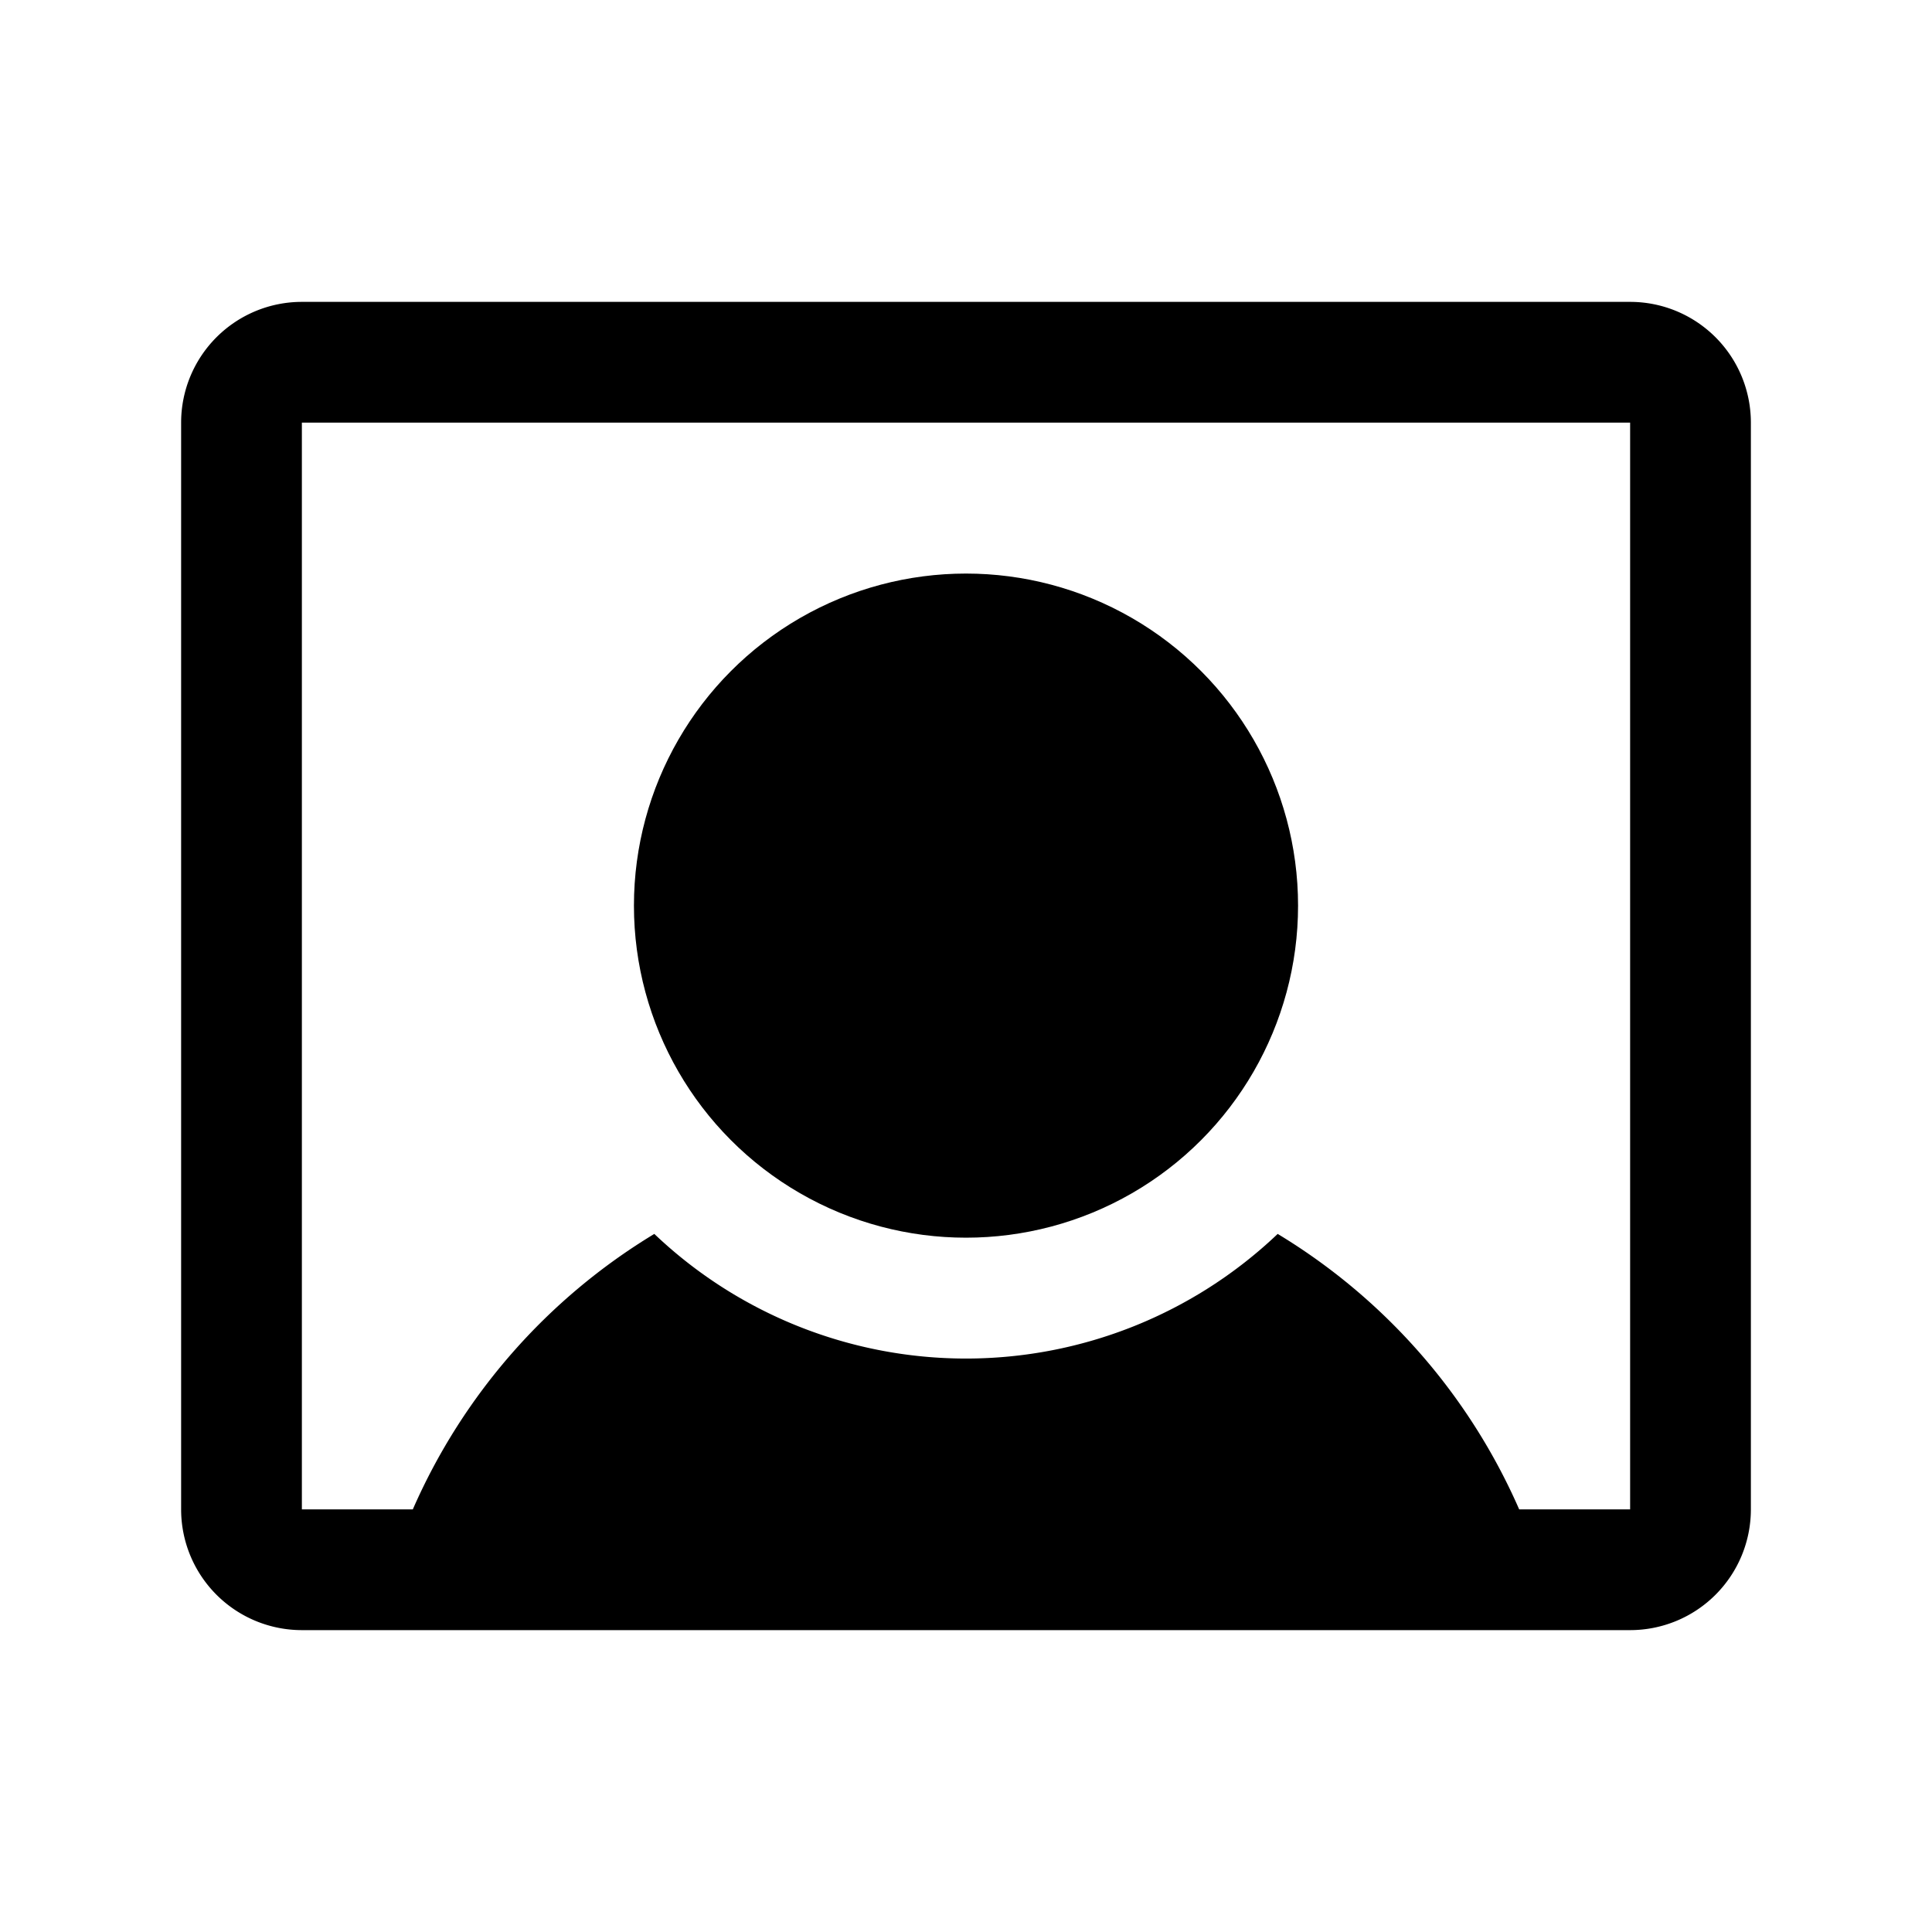
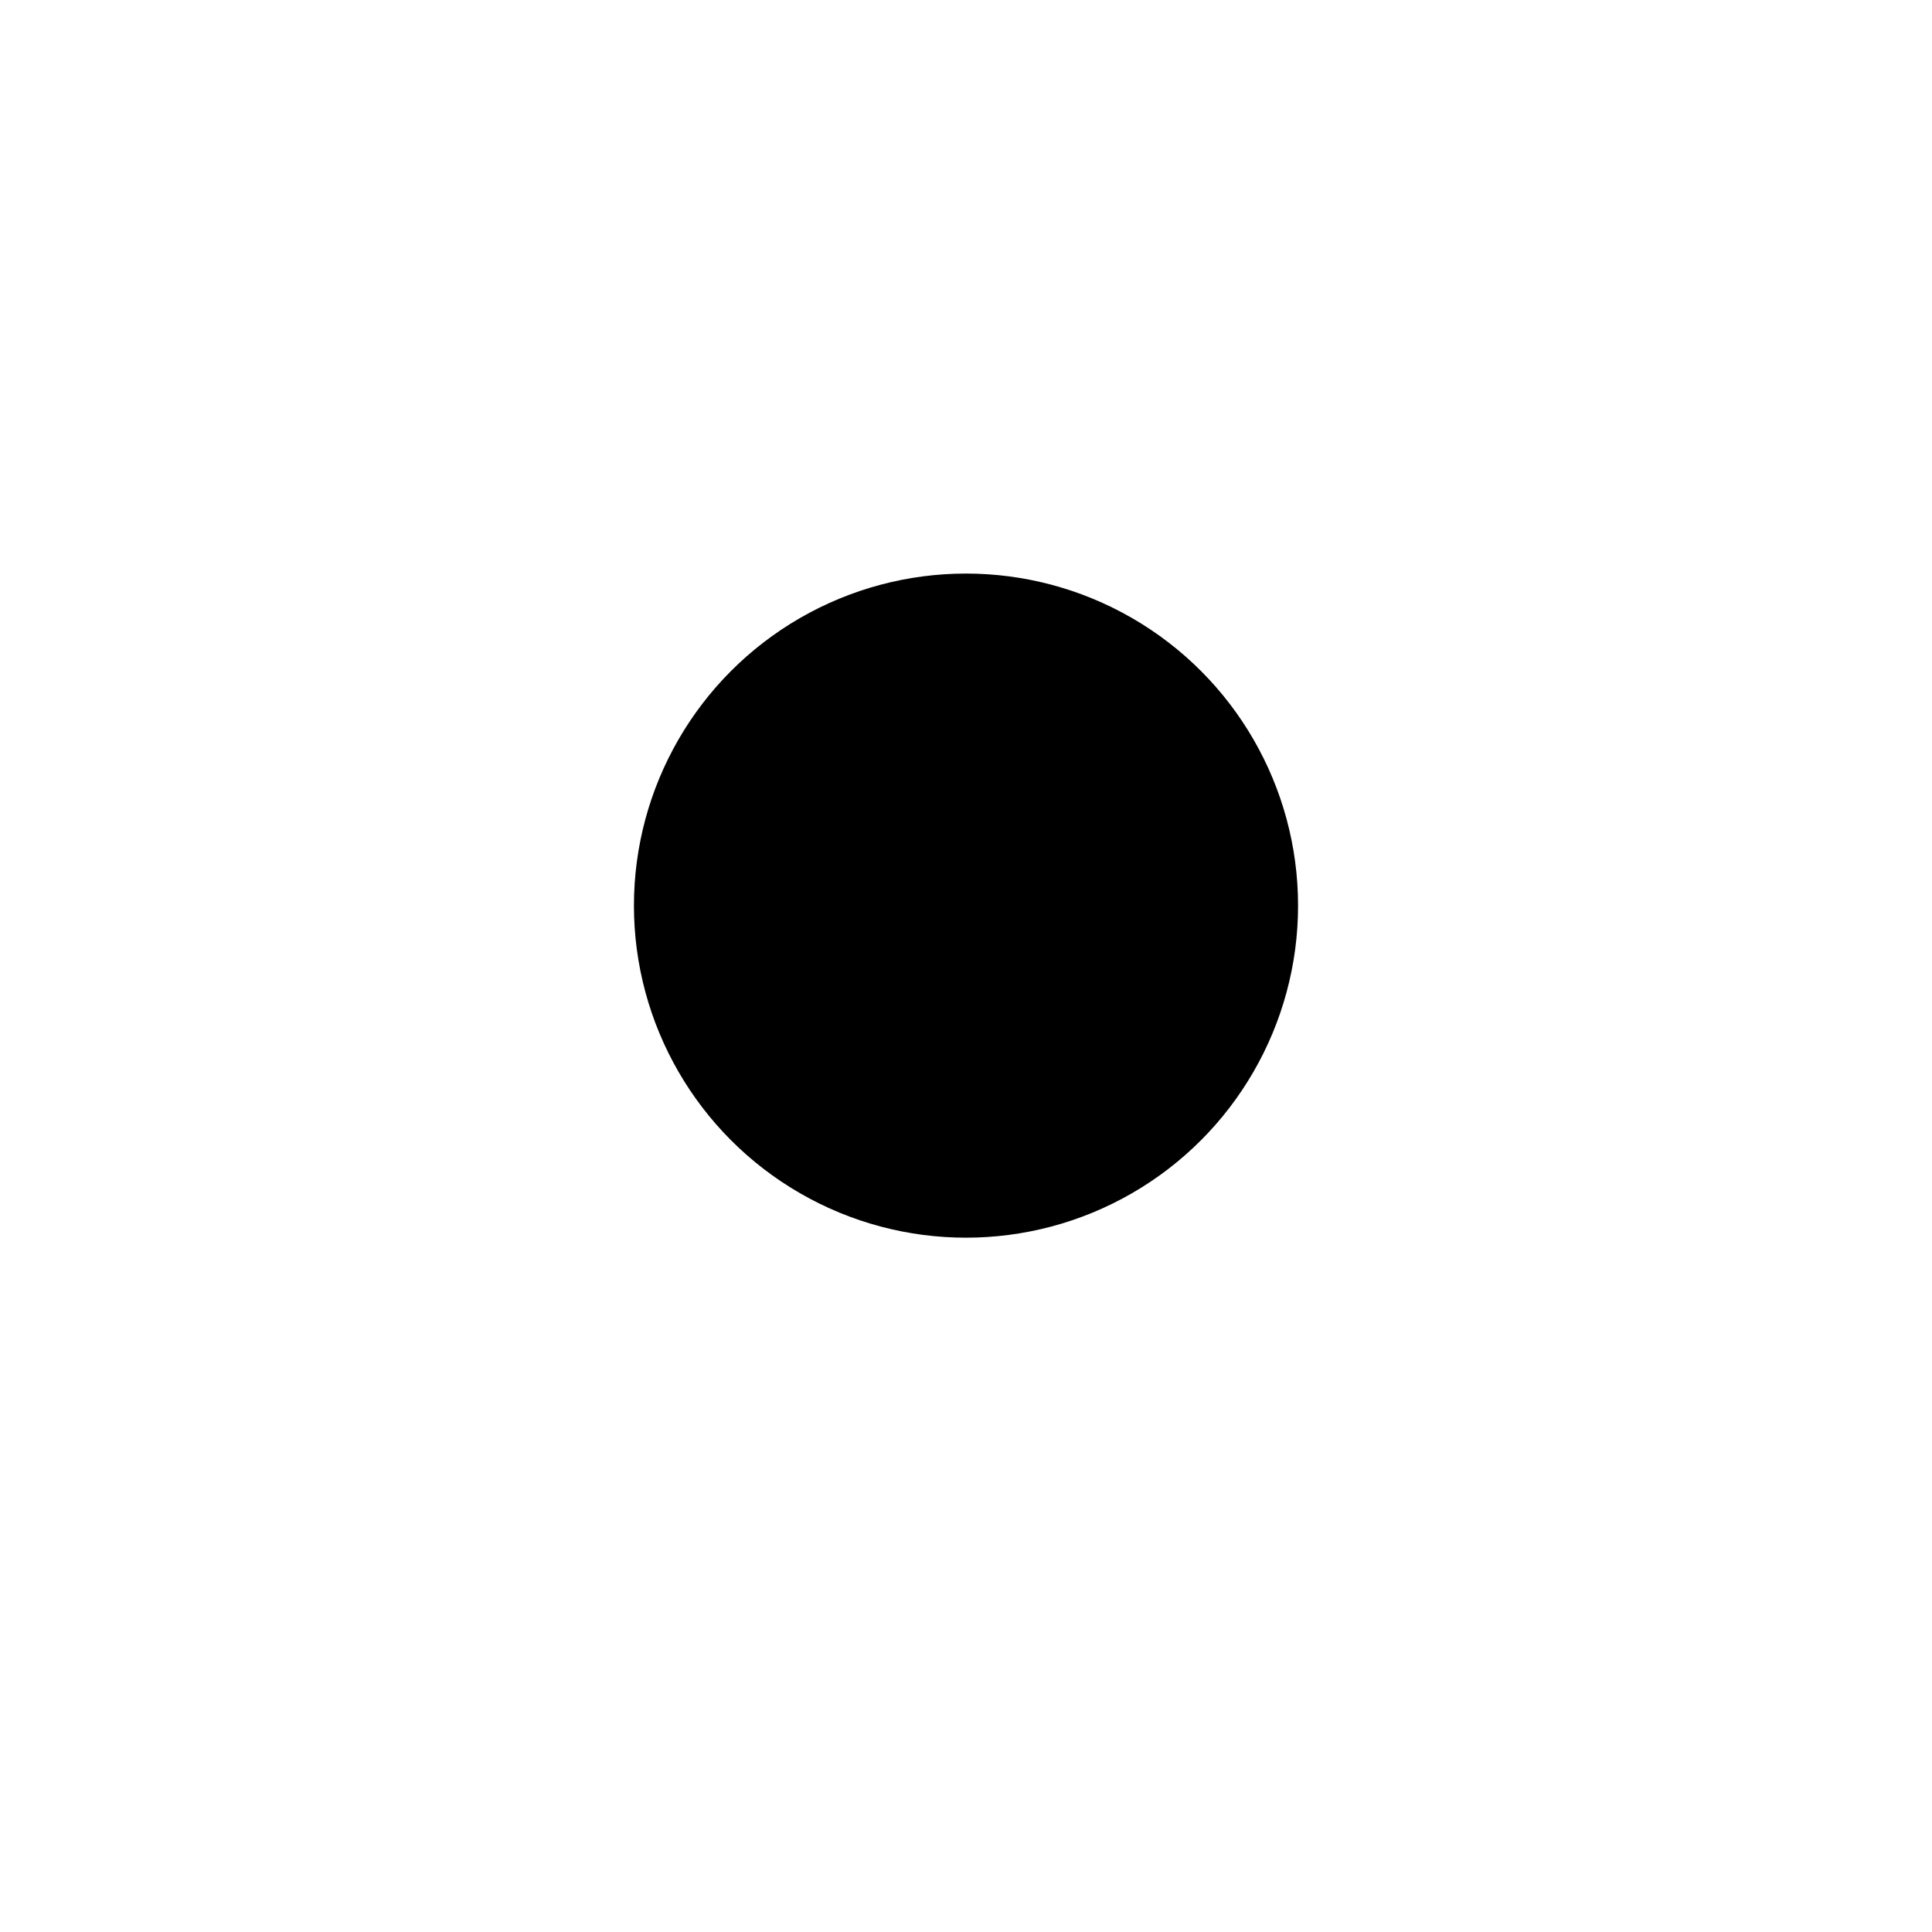
<svg xmlns="http://www.w3.org/2000/svg" viewBox="0 0 256 256">
-   <rect width="256" height="256" fill="none" />
  <circle cx="128" cy="120" r="44" />
-   <path d="M216,40H40A16,16,0,0,0,24,56V200a16,16,0,0,0,16,16H216a16,16,0,0,0,16-16V56A16,16,0,0,0,216,40Zm0,160H201.3a80.2,80.2,0,0,0-32-36.5,59.9,59.9,0,0,1-82.6,0,80.2,80.2,0,0,0-32,36.5H40V56H216V200Z" />
</svg>